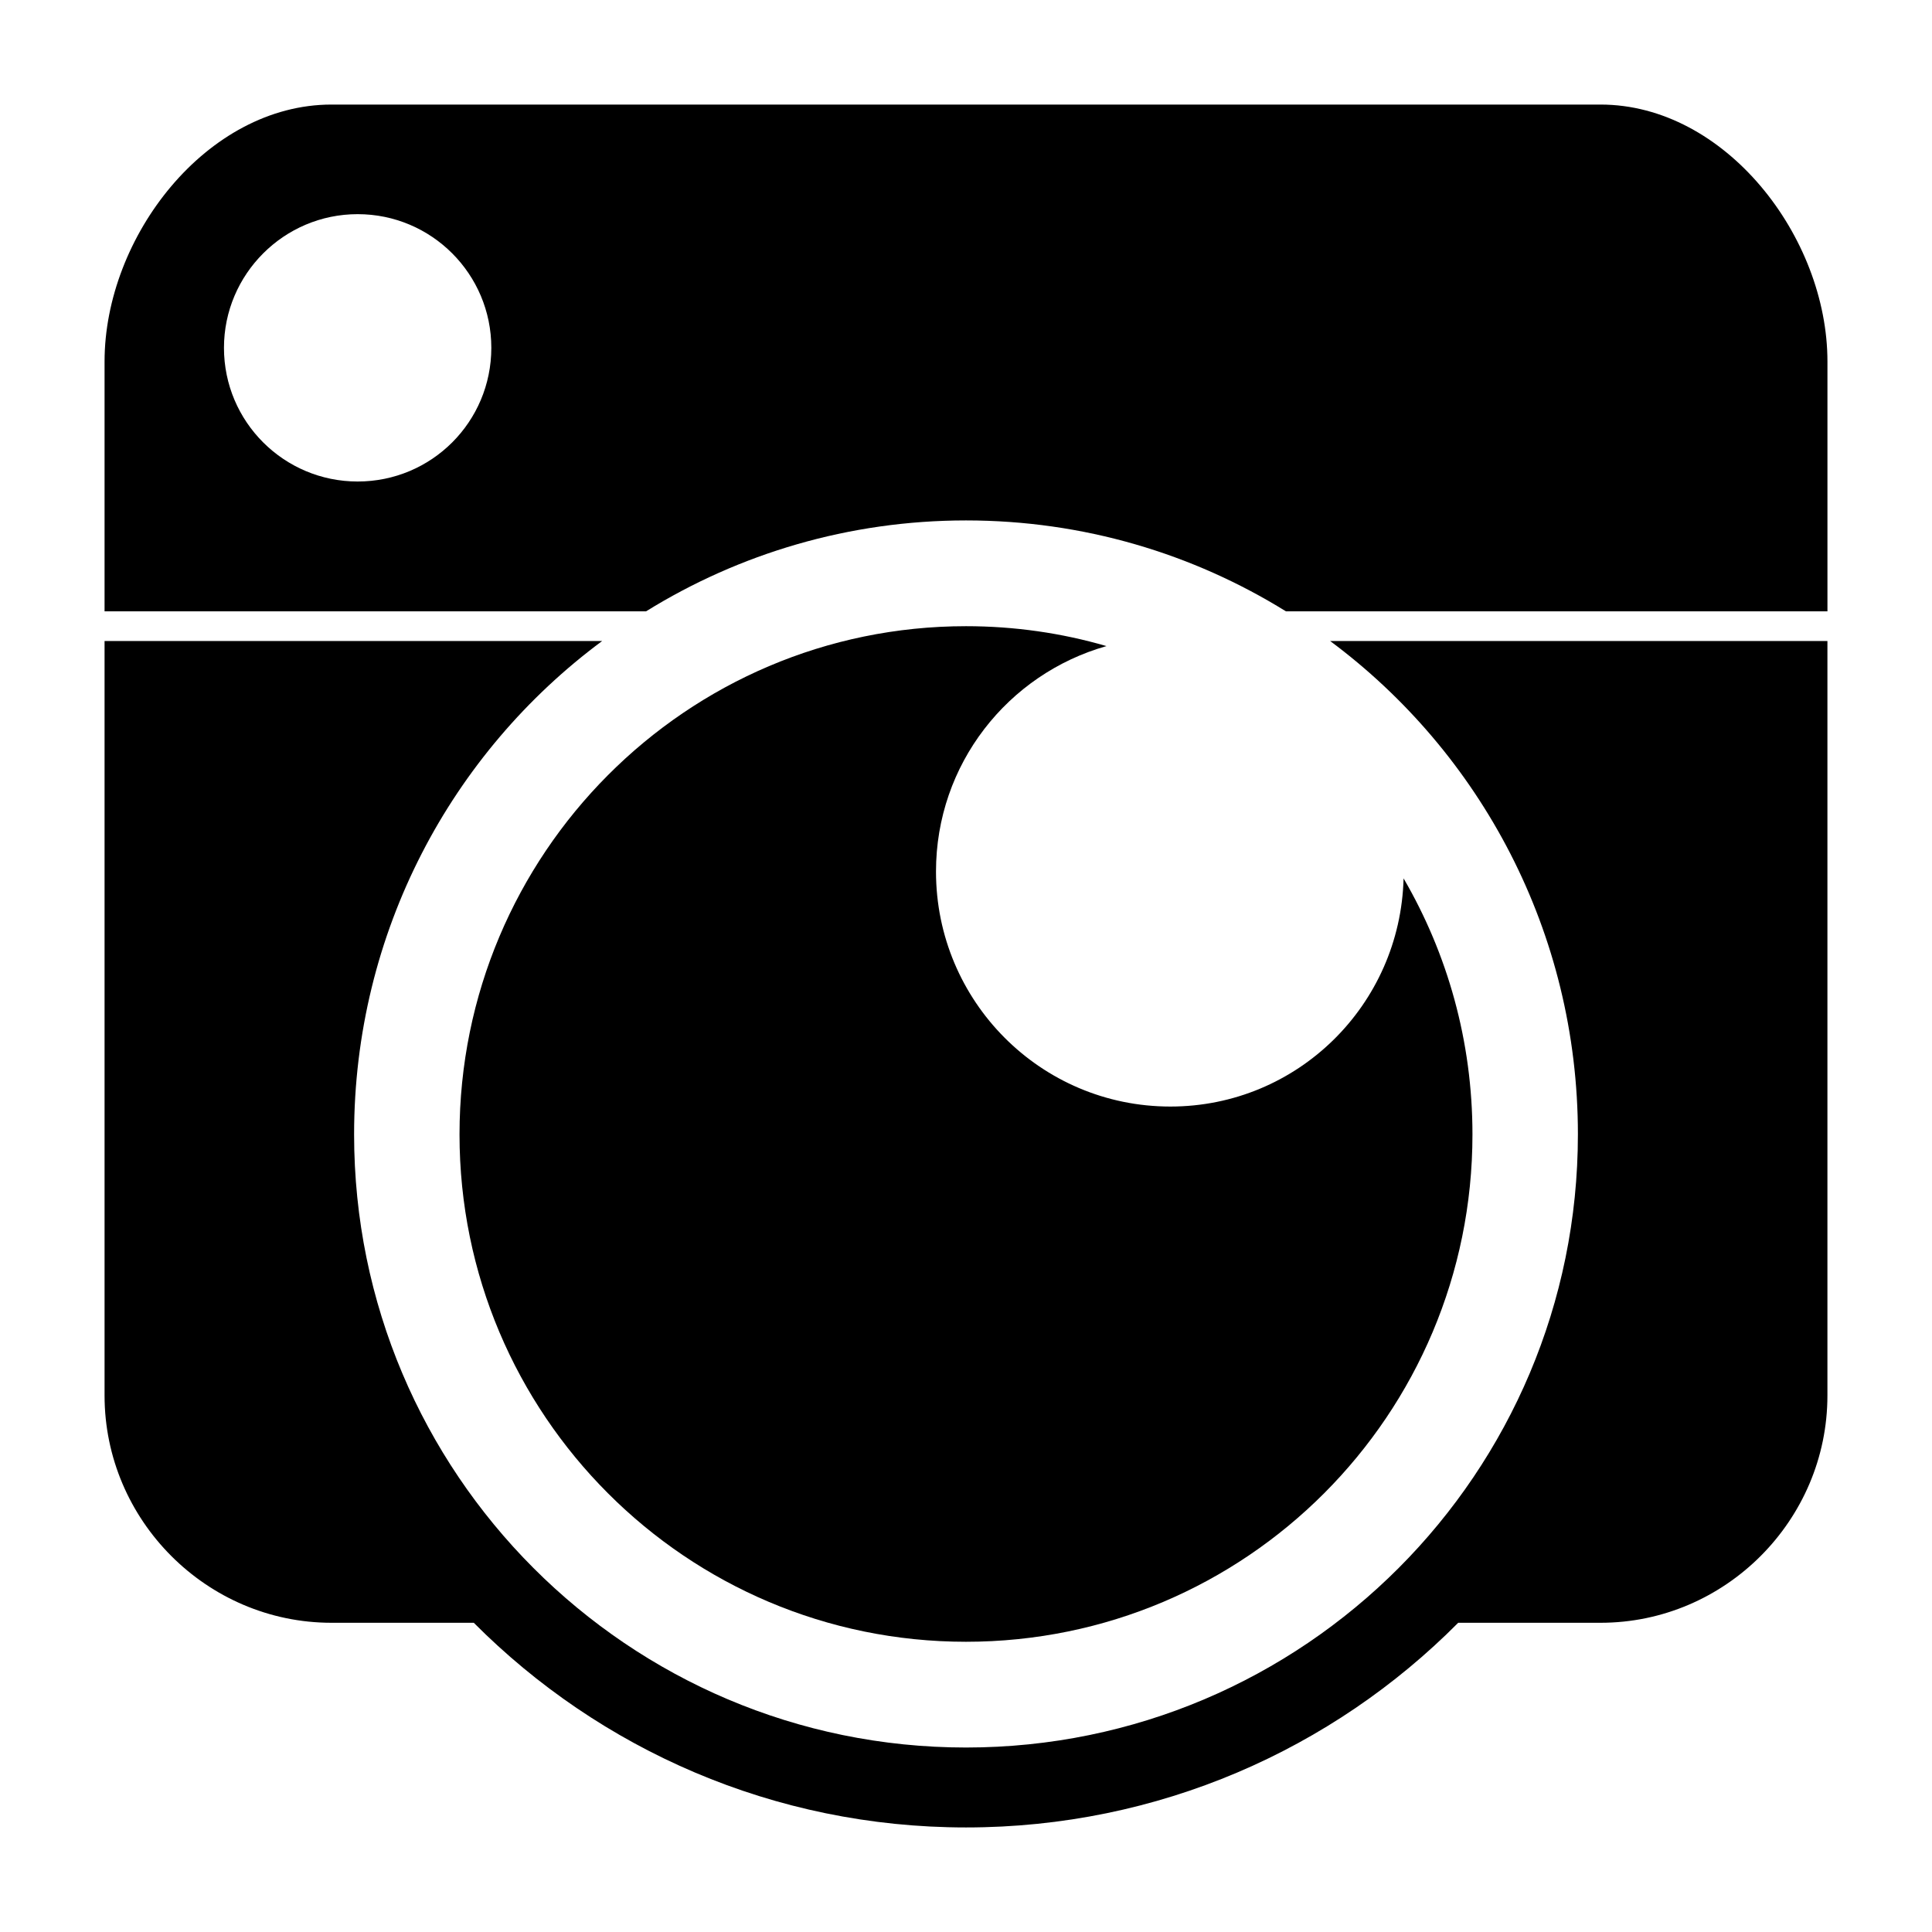
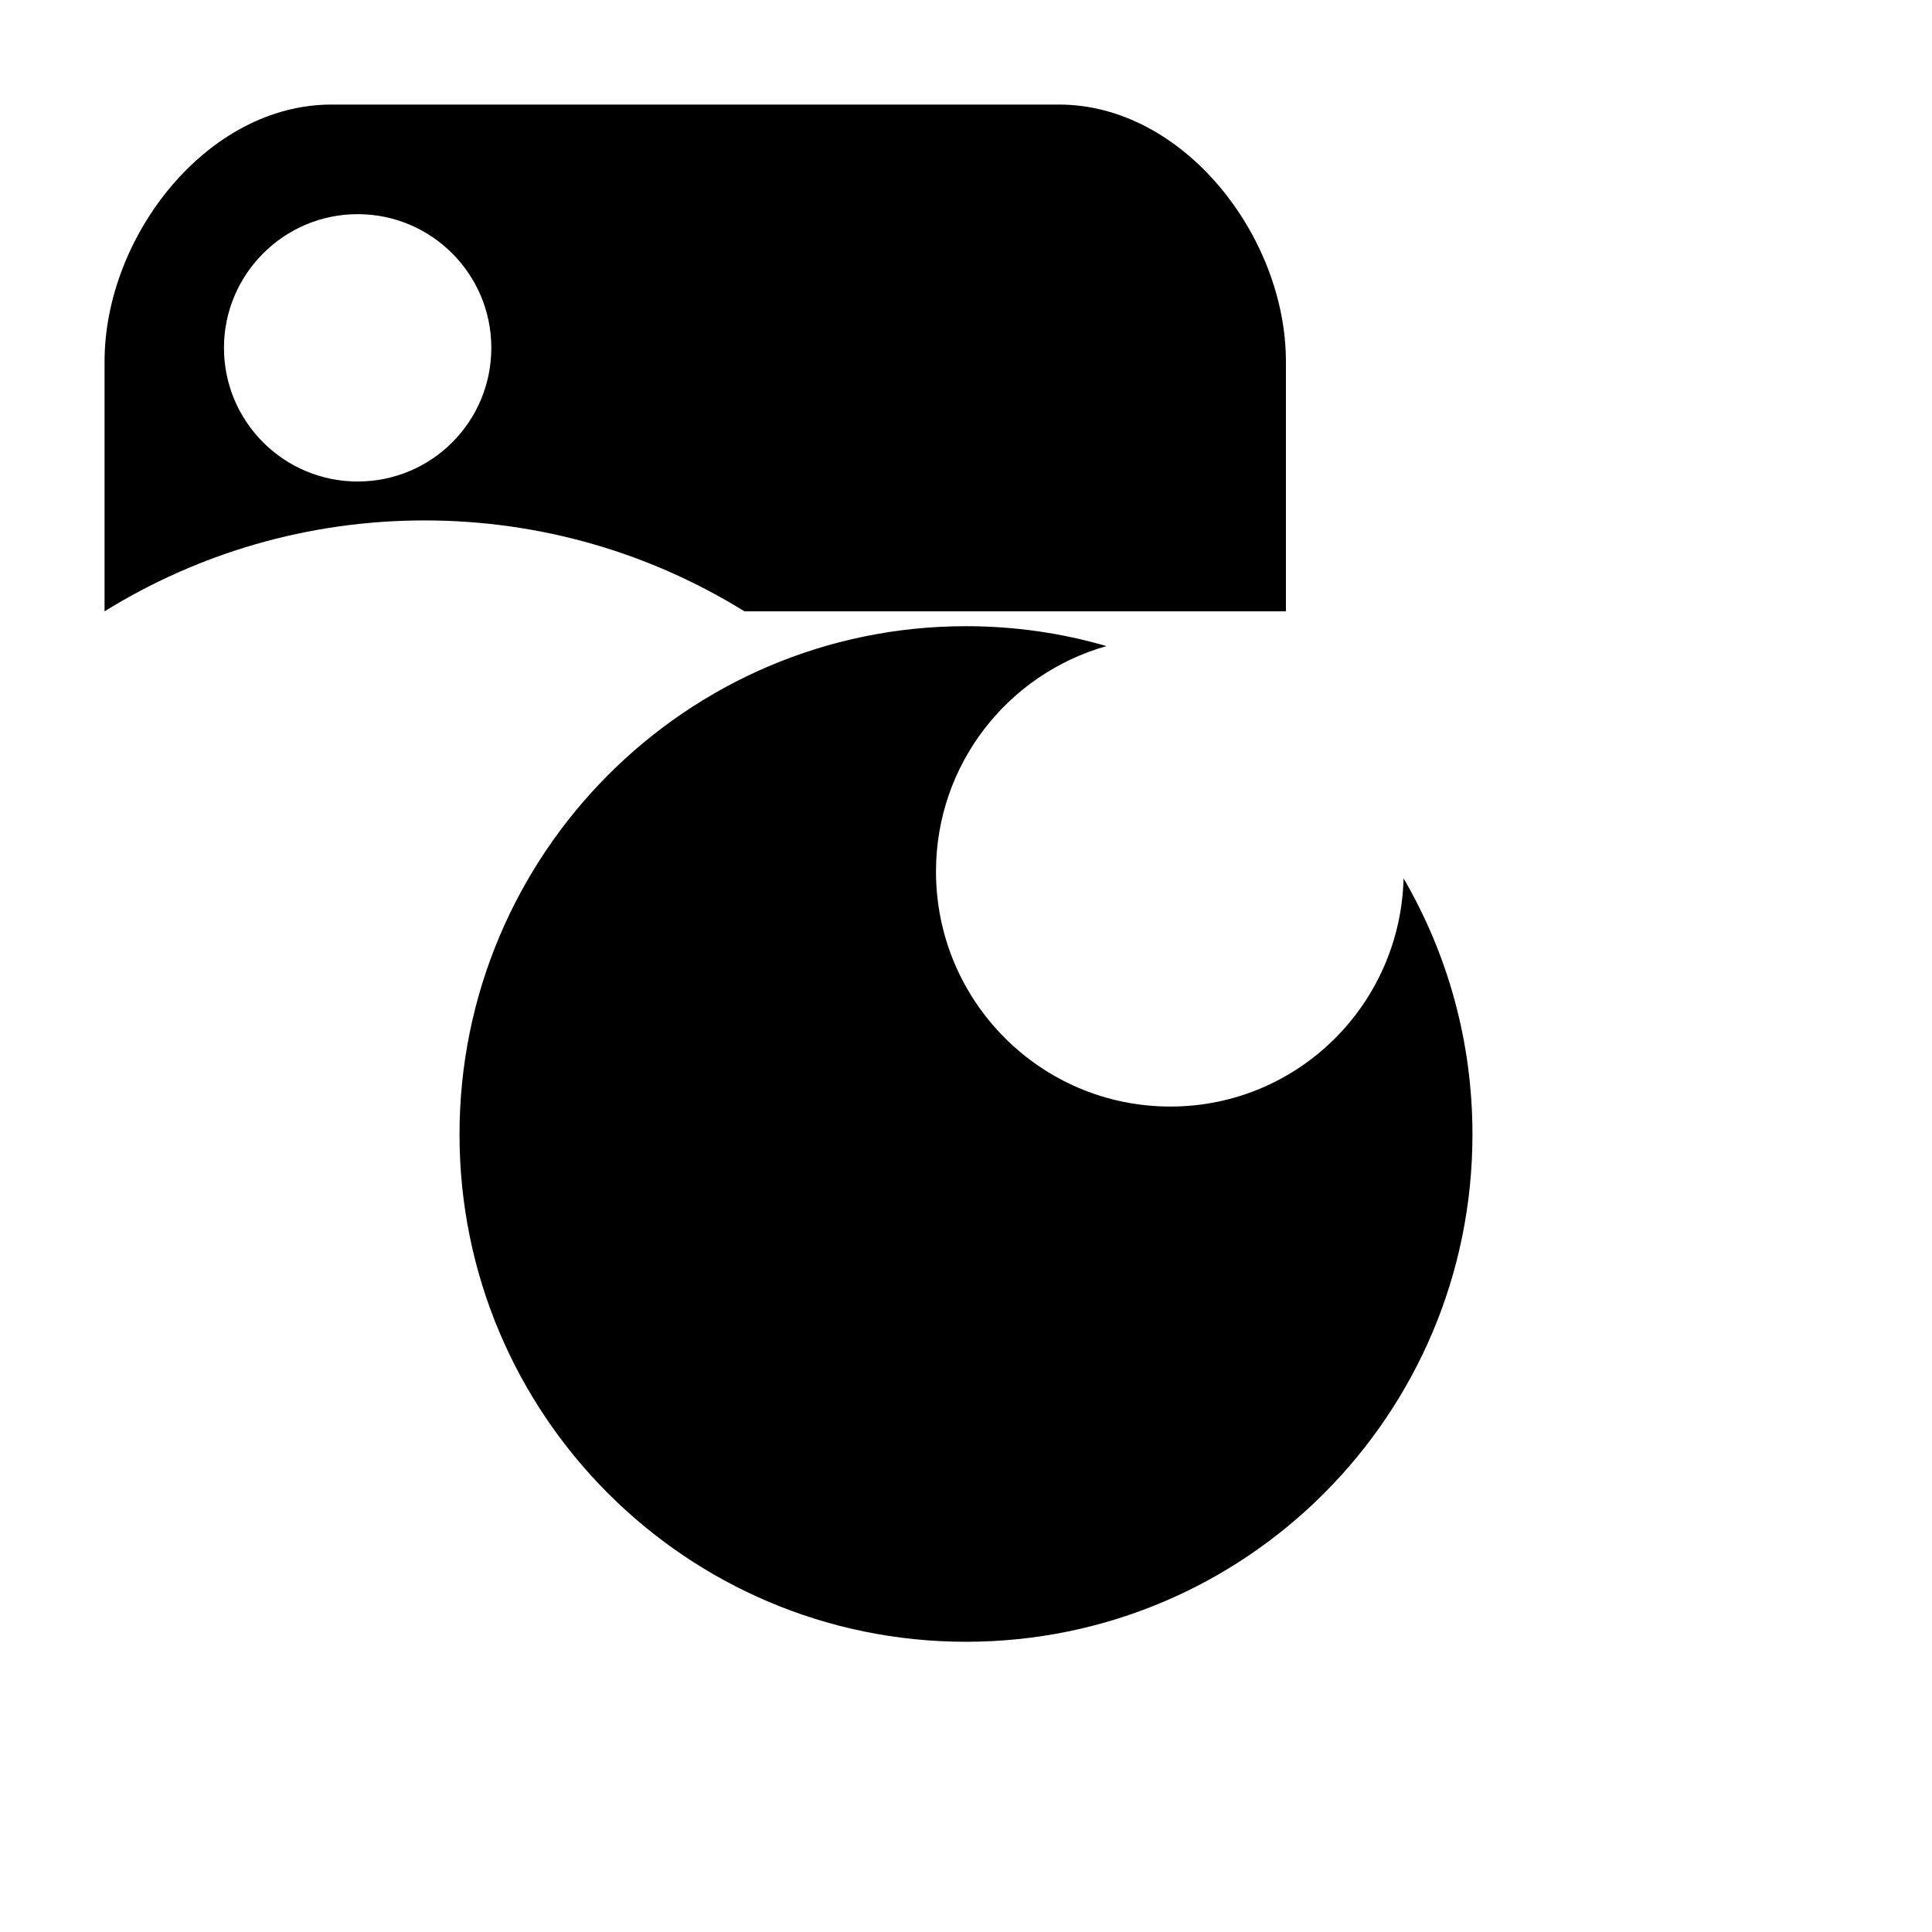
<svg xmlns="http://www.w3.org/2000/svg" fill="#000000" width="800px" height="800px" version="1.1" viewBox="144 144 512 512">
  <g>
-     <path d="m562.16 444.63c0 89.742-72.578 162.48-162.16 162.48-89.504 0-162.16-72.73-162.16-162.48 0-53.609 25.812-101.16 65.73-130.75h-131.86v199.95c0 33.062 27.078 60.223 60.141 60.223h37.707c33.379 33.531 79.508 54.238 130.44 54.238 51.012 0 97.141-20.703 130.44-54.238h37.707c33.055 0 60.141-27.16 60.141-60.223v-199.95h-131.78c39.836 29.598 65.656 77.145 65.656 130.75z" />
-     <path d="m568.14 171.71h-336.29c-33.062 0-60.141 35.031-60.141 68.094v66.203h143.51c24.637-15.273 53.766-24.09 84.781-24.09 31.094 0 60.141 8.816 84.781 24.09h143.51v-66.203c0-33.062-27.082-68.094-60.145-68.094zm-329.36 99.895c-19.516 0-35.426-15.824-35.426-35.426 0-19.523 15.91-35.426 35.426-35.426 19.602 0 35.426 15.902 35.426 35.426-0.004 19.602-15.828 35.426-35.426 35.426z" />
+     <path d="m568.14 171.71h-336.29c-33.062 0-60.141 35.031-60.141 68.094v66.203c24.637-15.273 53.766-24.09 84.781-24.09 31.094 0 60.141 8.816 84.781 24.09h143.51v-66.203c0-33.062-27.082-68.094-60.145-68.094zm-329.36 99.895c-19.516 0-35.426-15.824-35.426-35.426 0-19.523 15.91-35.426 35.426-35.426 19.602 0 35.426 15.902 35.426 35.426-0.004 19.602-15.828 35.426-35.426 35.426z" />
    <path d="m437.23 315.22c-11.895-3.465-24.41-5.273-37.234-5.273-74.074 0-134.22 60.379-134.22 134.69s60.141 134.45 134.22 134.45c74.156 0 134.22-60.141 134.22-134.45 0-24.719-6.613-47.863-18.254-67.855-0.867 33.535-28.102 60.465-61.805 60.465-34.402 0-62.109-27.953-62.109-62.277-0.004-28.422 19.047-52.352 45.184-59.75z" />
  </g>
</svg>